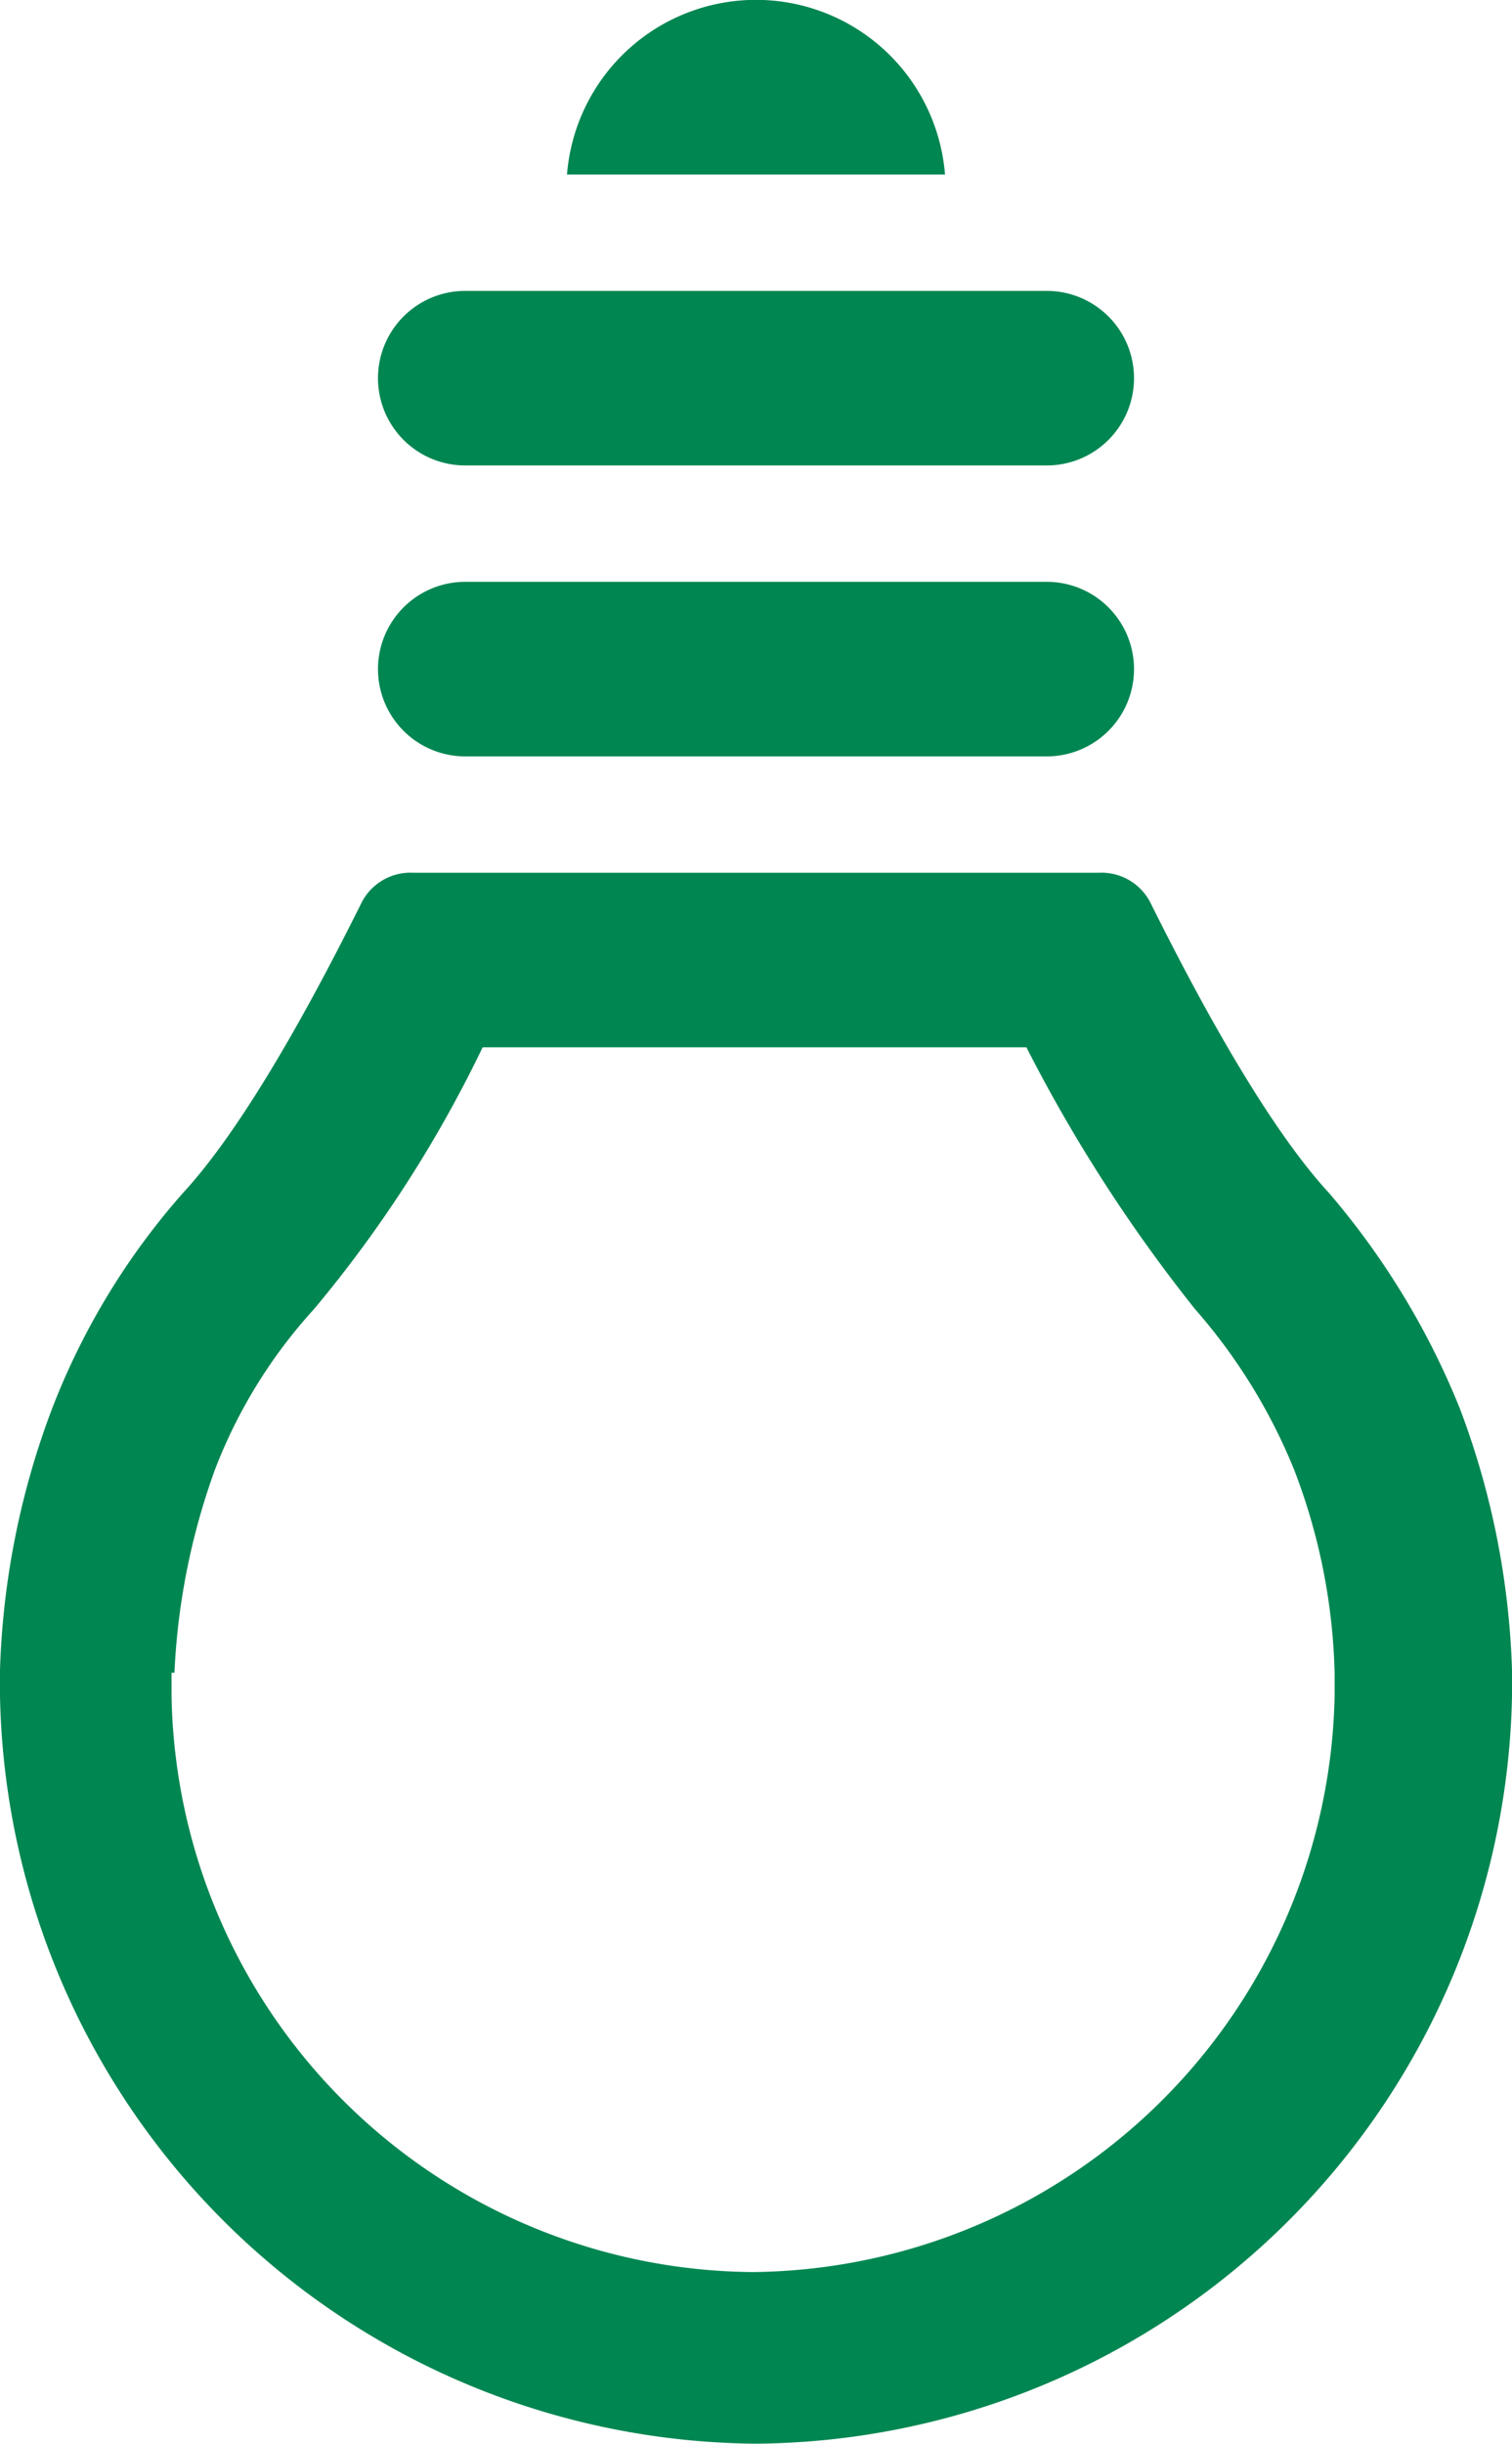
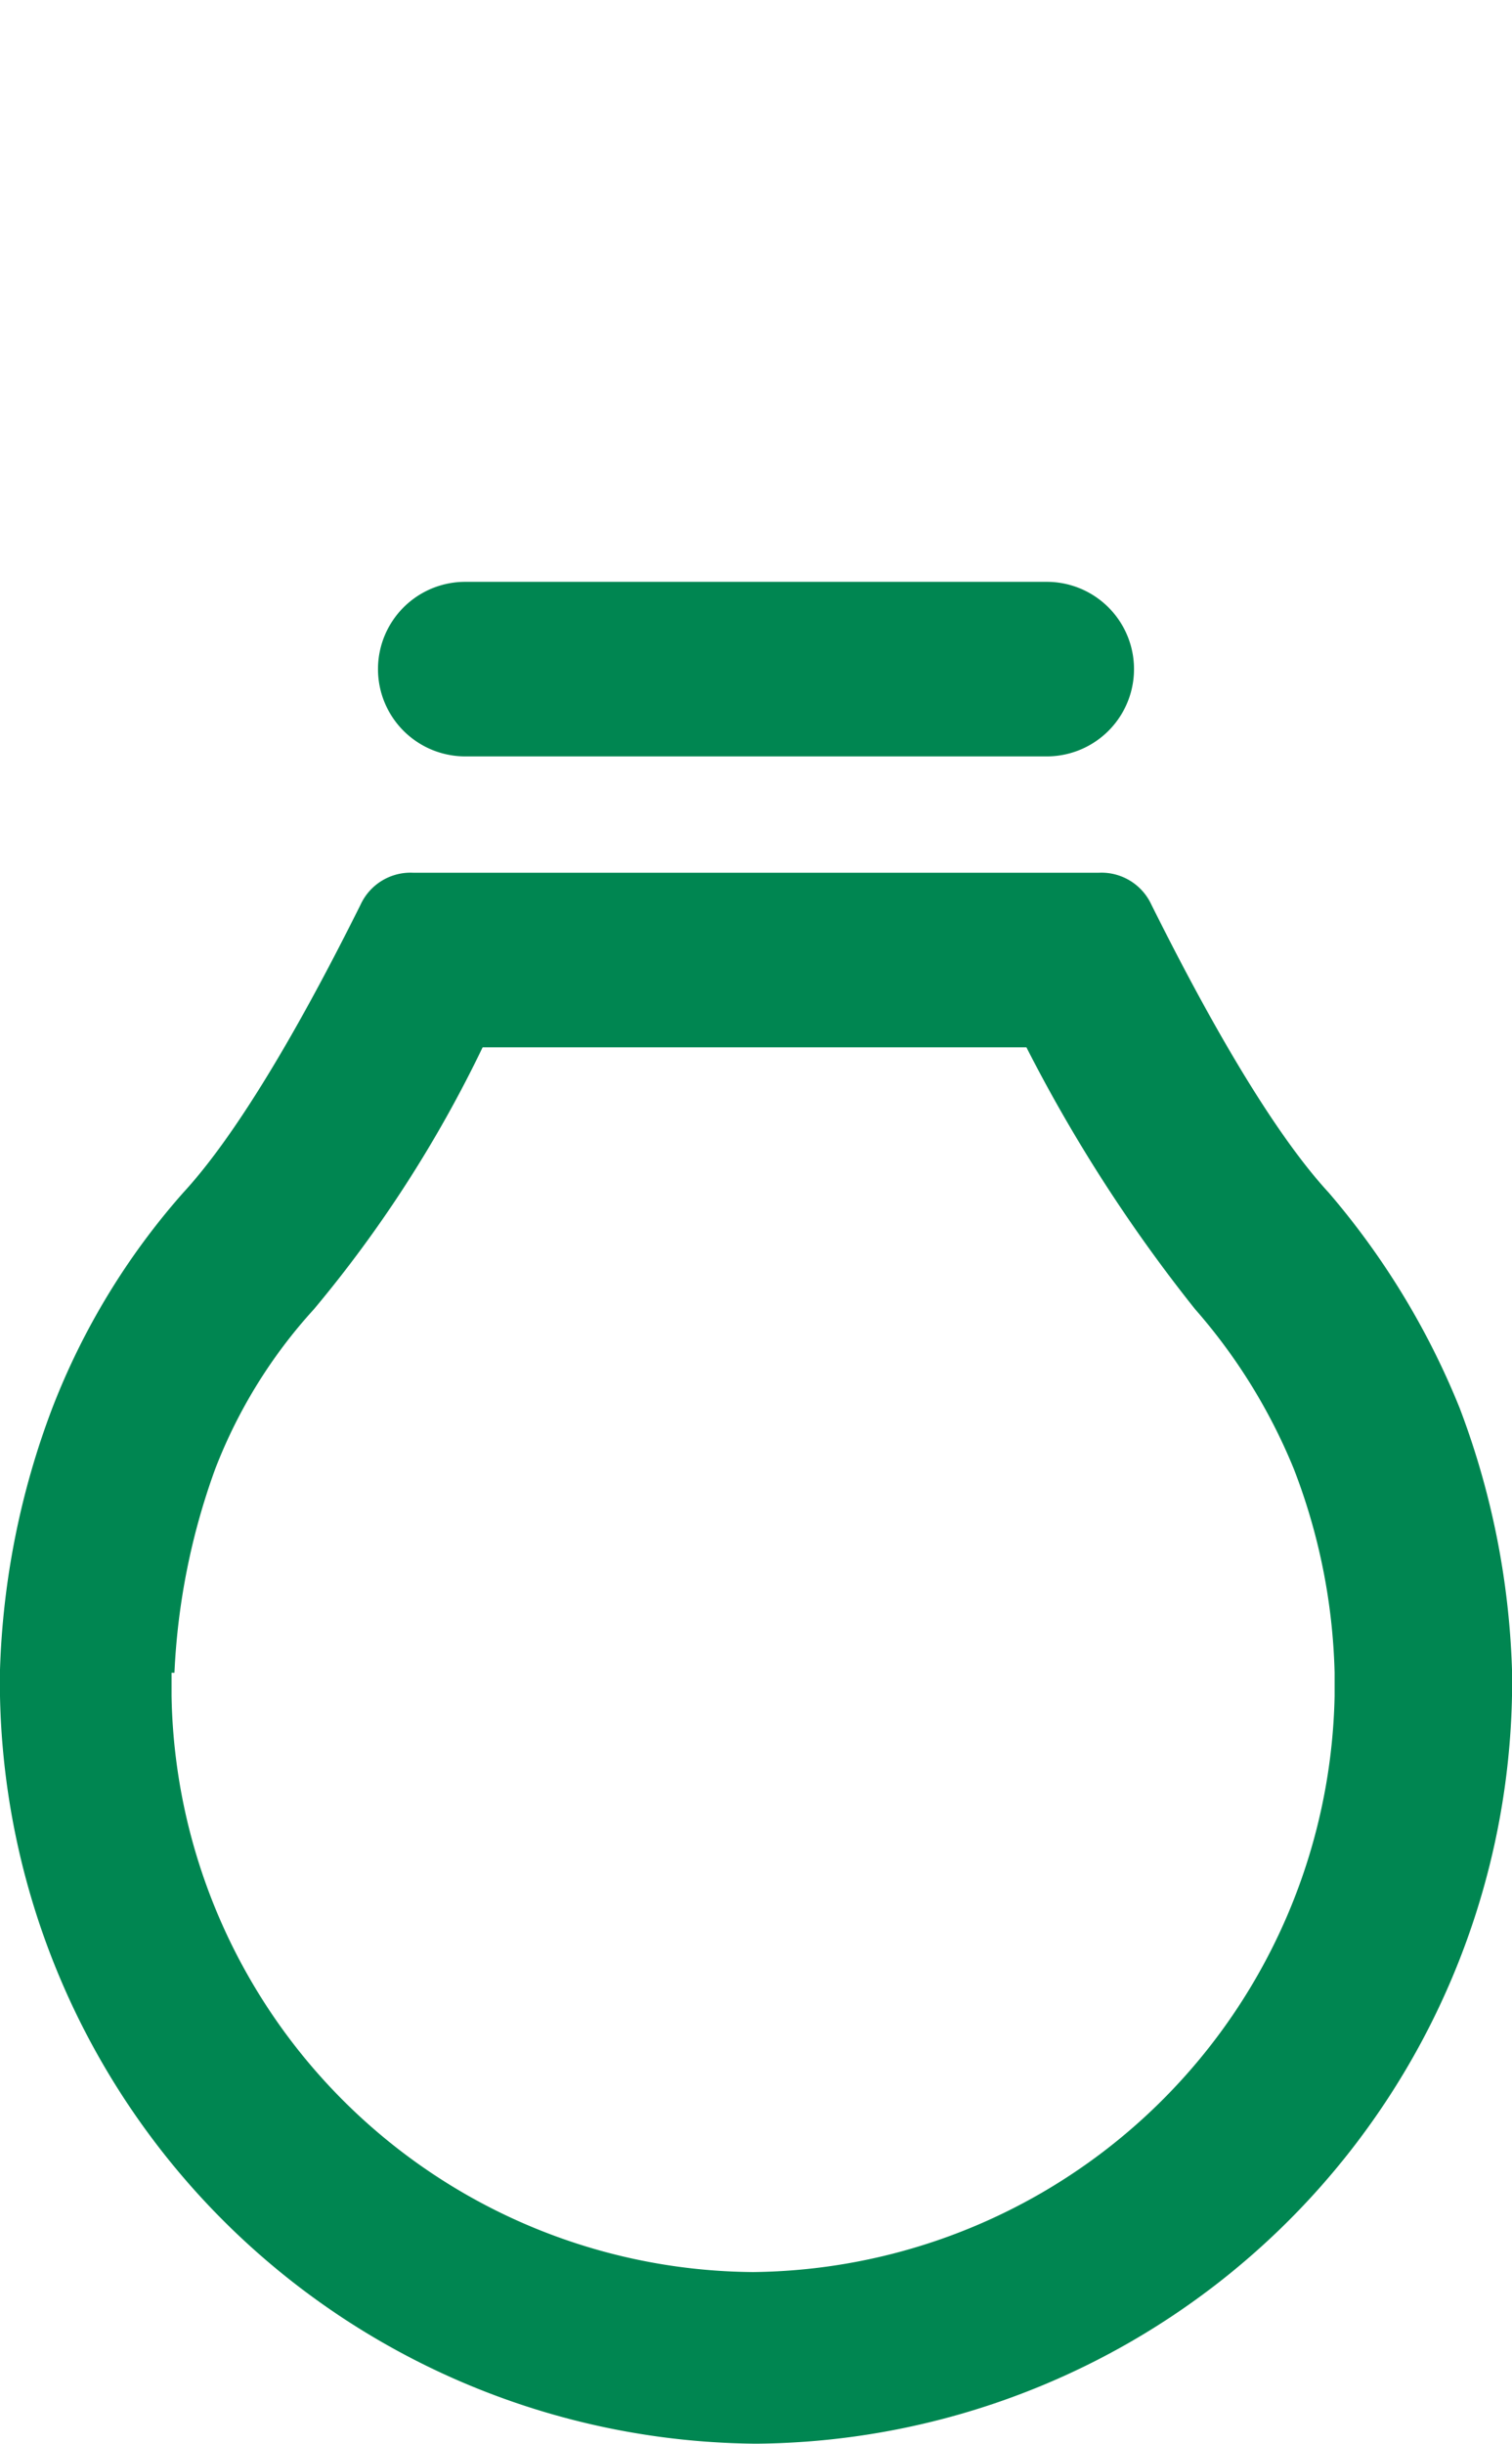
<svg xmlns="http://www.w3.org/2000/svg" width="44.571" height="72" viewBox="0 0 44.571 72">
  <defs>
    <style>
      .cls-1 {
        fill: #008651;
      }

      .cls-2 {
        clip-path: url(#clip-path);
      }
    </style>
    <clipPath id="clip-path">
      <rect id="長方形_30913" data-name="長方形 30913" class="cls-1" width="44.571" height="72" />
    </clipPath>
  </defs>
  <g id="グループ_849146" data-name="グループ 849146" transform="translate(44.571 72) rotate(180)">
    <g id="グループ_849145" data-name="グループ 849145" class="cls-2">
      <path id="パス_515325" data-name="パス 515325" class="cls-1" d="M15.571,58H32.714a2.571,2.571,0,1,1,0,5.143H15.571a2.571,2.571,0,1,1,0-5.143" transform="translate(-1.857 -8.286)" />
-       <path id="パス_515326" data-name="パス 515326" class="cls-1" d="M15.571,68H32.714a2.571,2.571,0,1,1,0,5.143H15.571a2.571,2.571,0,1,1,0-5.143" transform="translate(-1.857 -9.714)" />
-       <path id="パス_515327" data-name="パス 515327" class="cls-1" d="M19.5,78a5.589,5.589,0,0,0,11.143,0Z" transform="translate(-2.786 -11.143)" />
      <path id="パス_515328" data-name="パス 515328" class="cls-1" d="M22.286,0h0A22.468,22.468,0,0,0,0,22.029V22.8a23.765,23.765,0,0,0,1.543,7.714A22.871,22.871,0,0,0,5.4,36.857c2.057,2.229,4.286,6.6,5.229,8.486a1.619,1.619,0,0,0,1.543.943H32.4a1.619,1.619,0,0,0,1.543-.943c.943-1.886,3.171-6.257,5.229-8.486a21,21,0,0,0,3.857-6.343A23.765,23.765,0,0,0,44.571,22.8v-.771A22.468,22.468,0,0,0,22.286,0M39.429,22.714a20.181,20.181,0,0,1-1.2,6,14.955,14.955,0,0,1-2.914,4.714,36.979,36.979,0,0,0-4.971,7.714H14.314a45.543,45.543,0,0,0-4.971-7.714,16.691,16.691,0,0,1-2.914-4.714,17.809,17.809,0,0,1-1.2-6v-.686A17.328,17.328,0,0,1,22.371,5.057,17.271,17.271,0,0,1,39.514,22.029v.686Z" />
    </g>
  </g>
</svg>